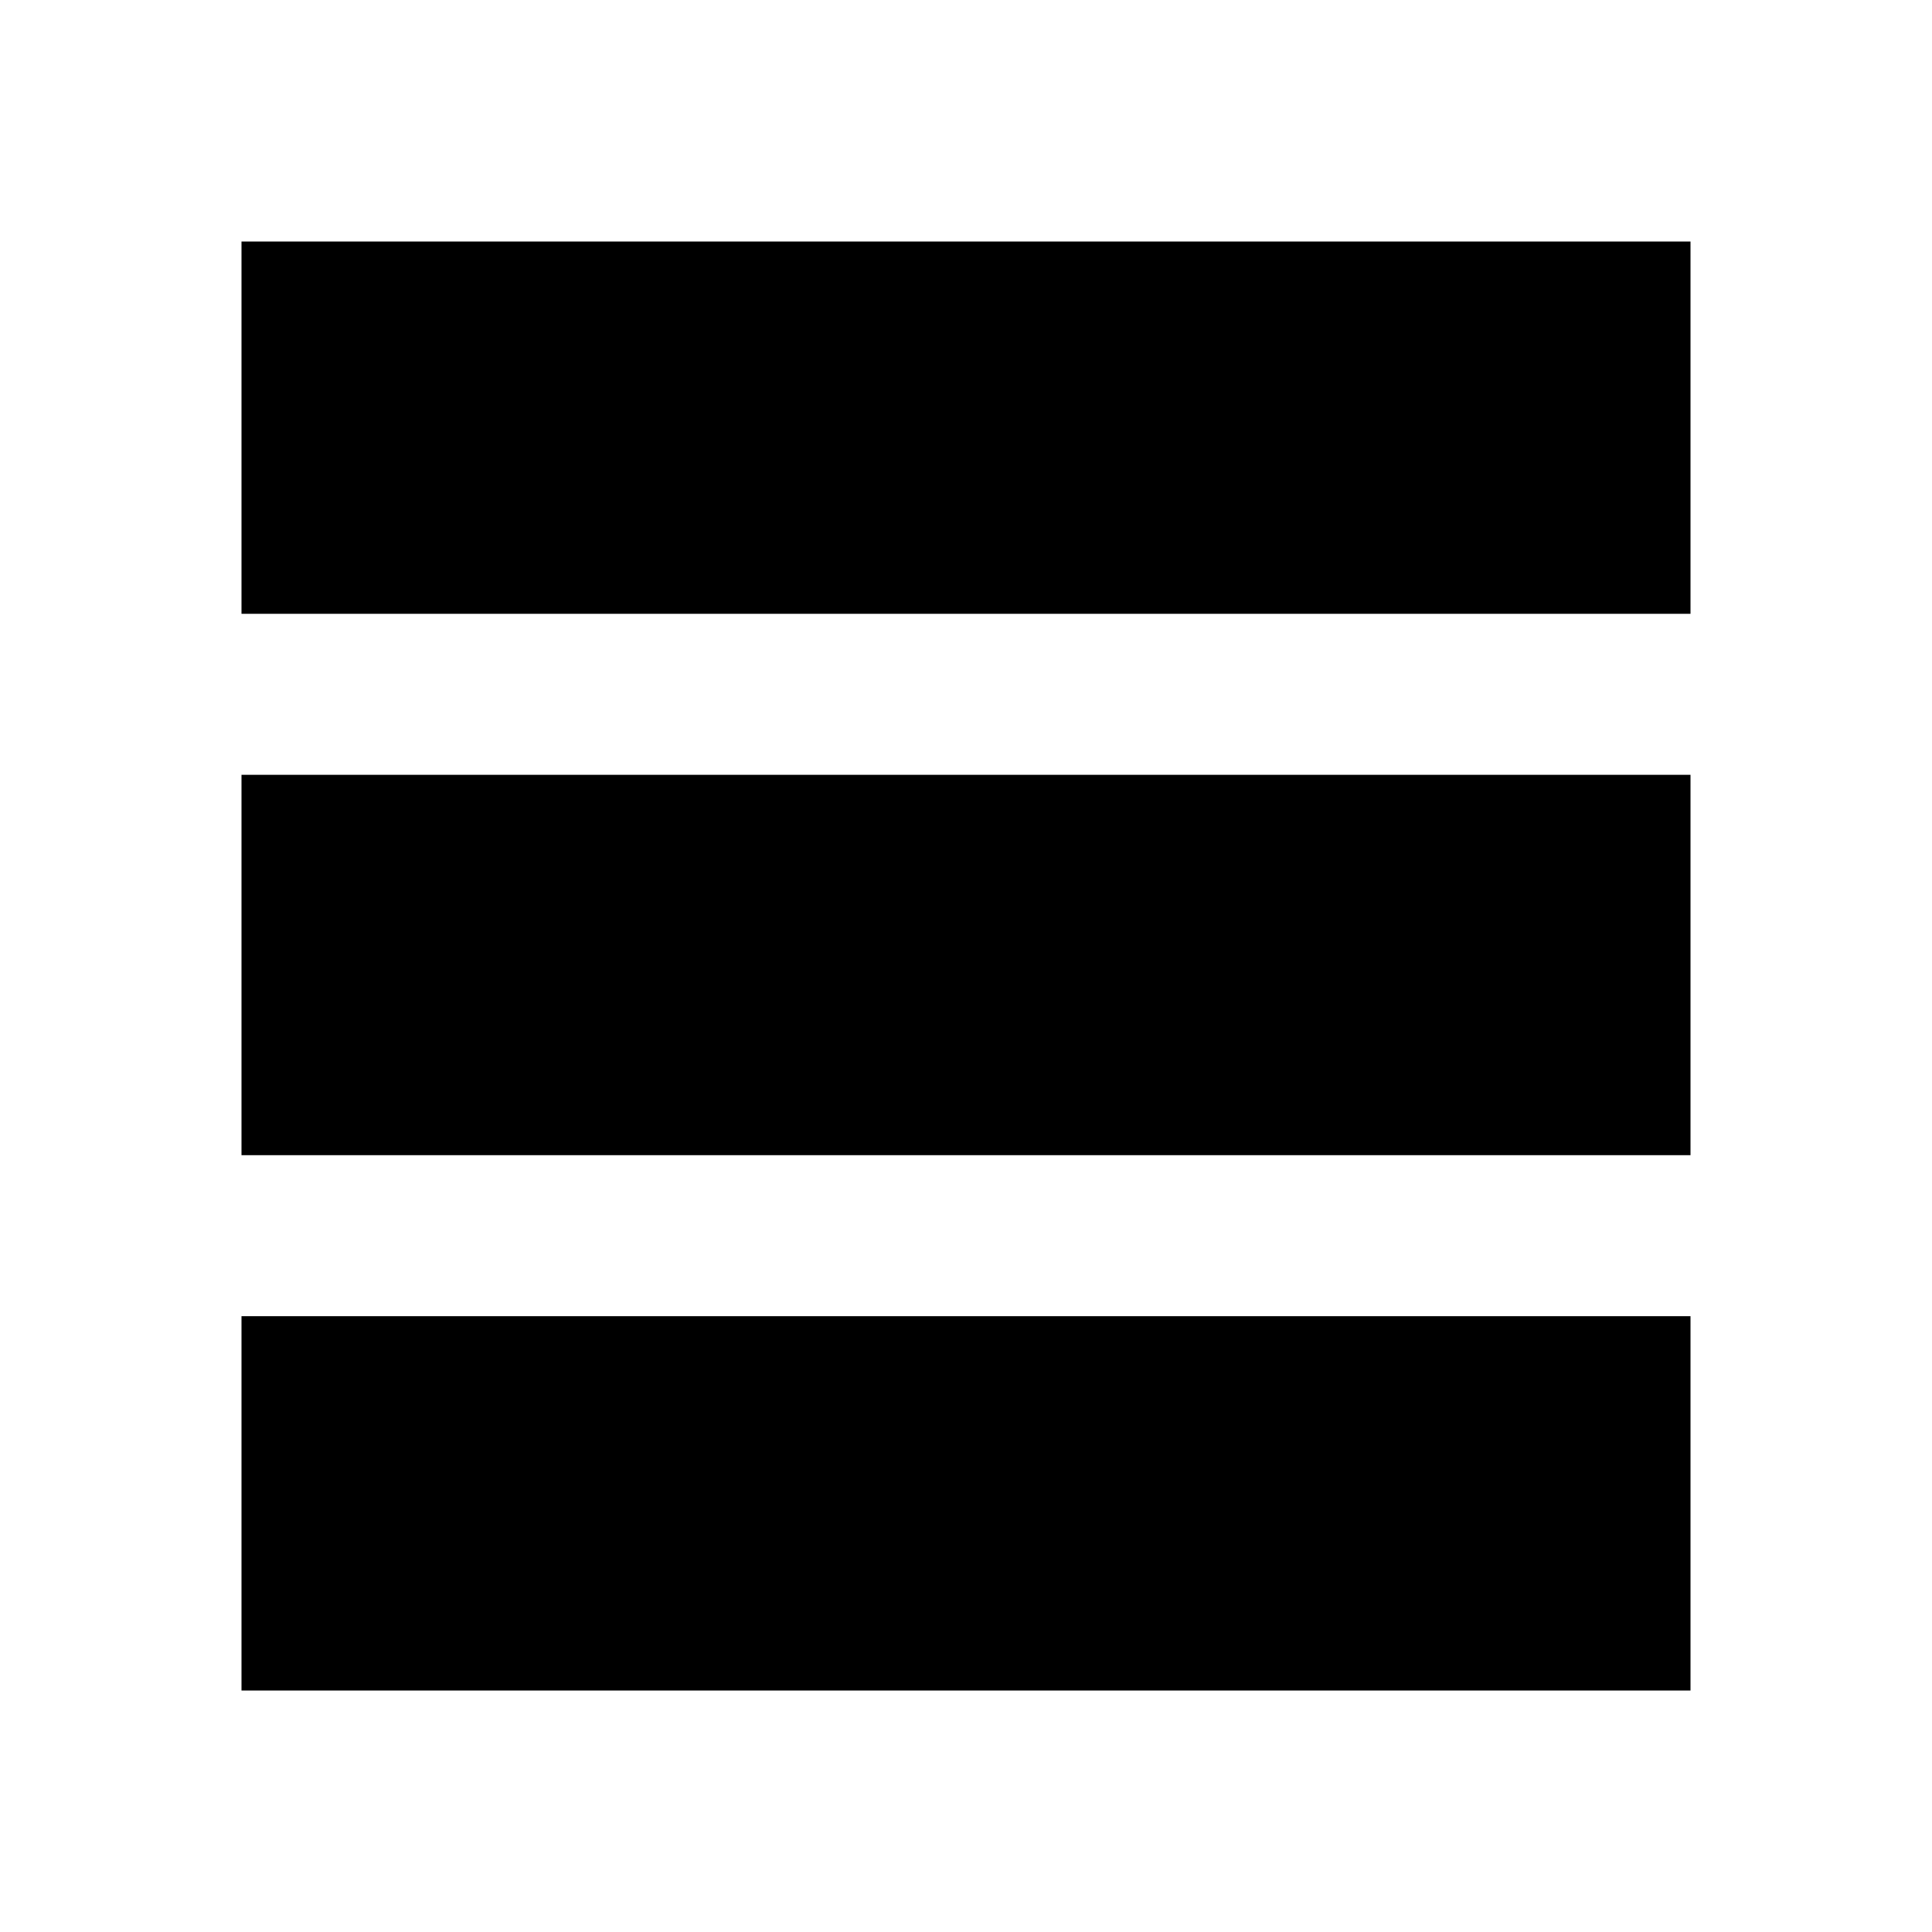
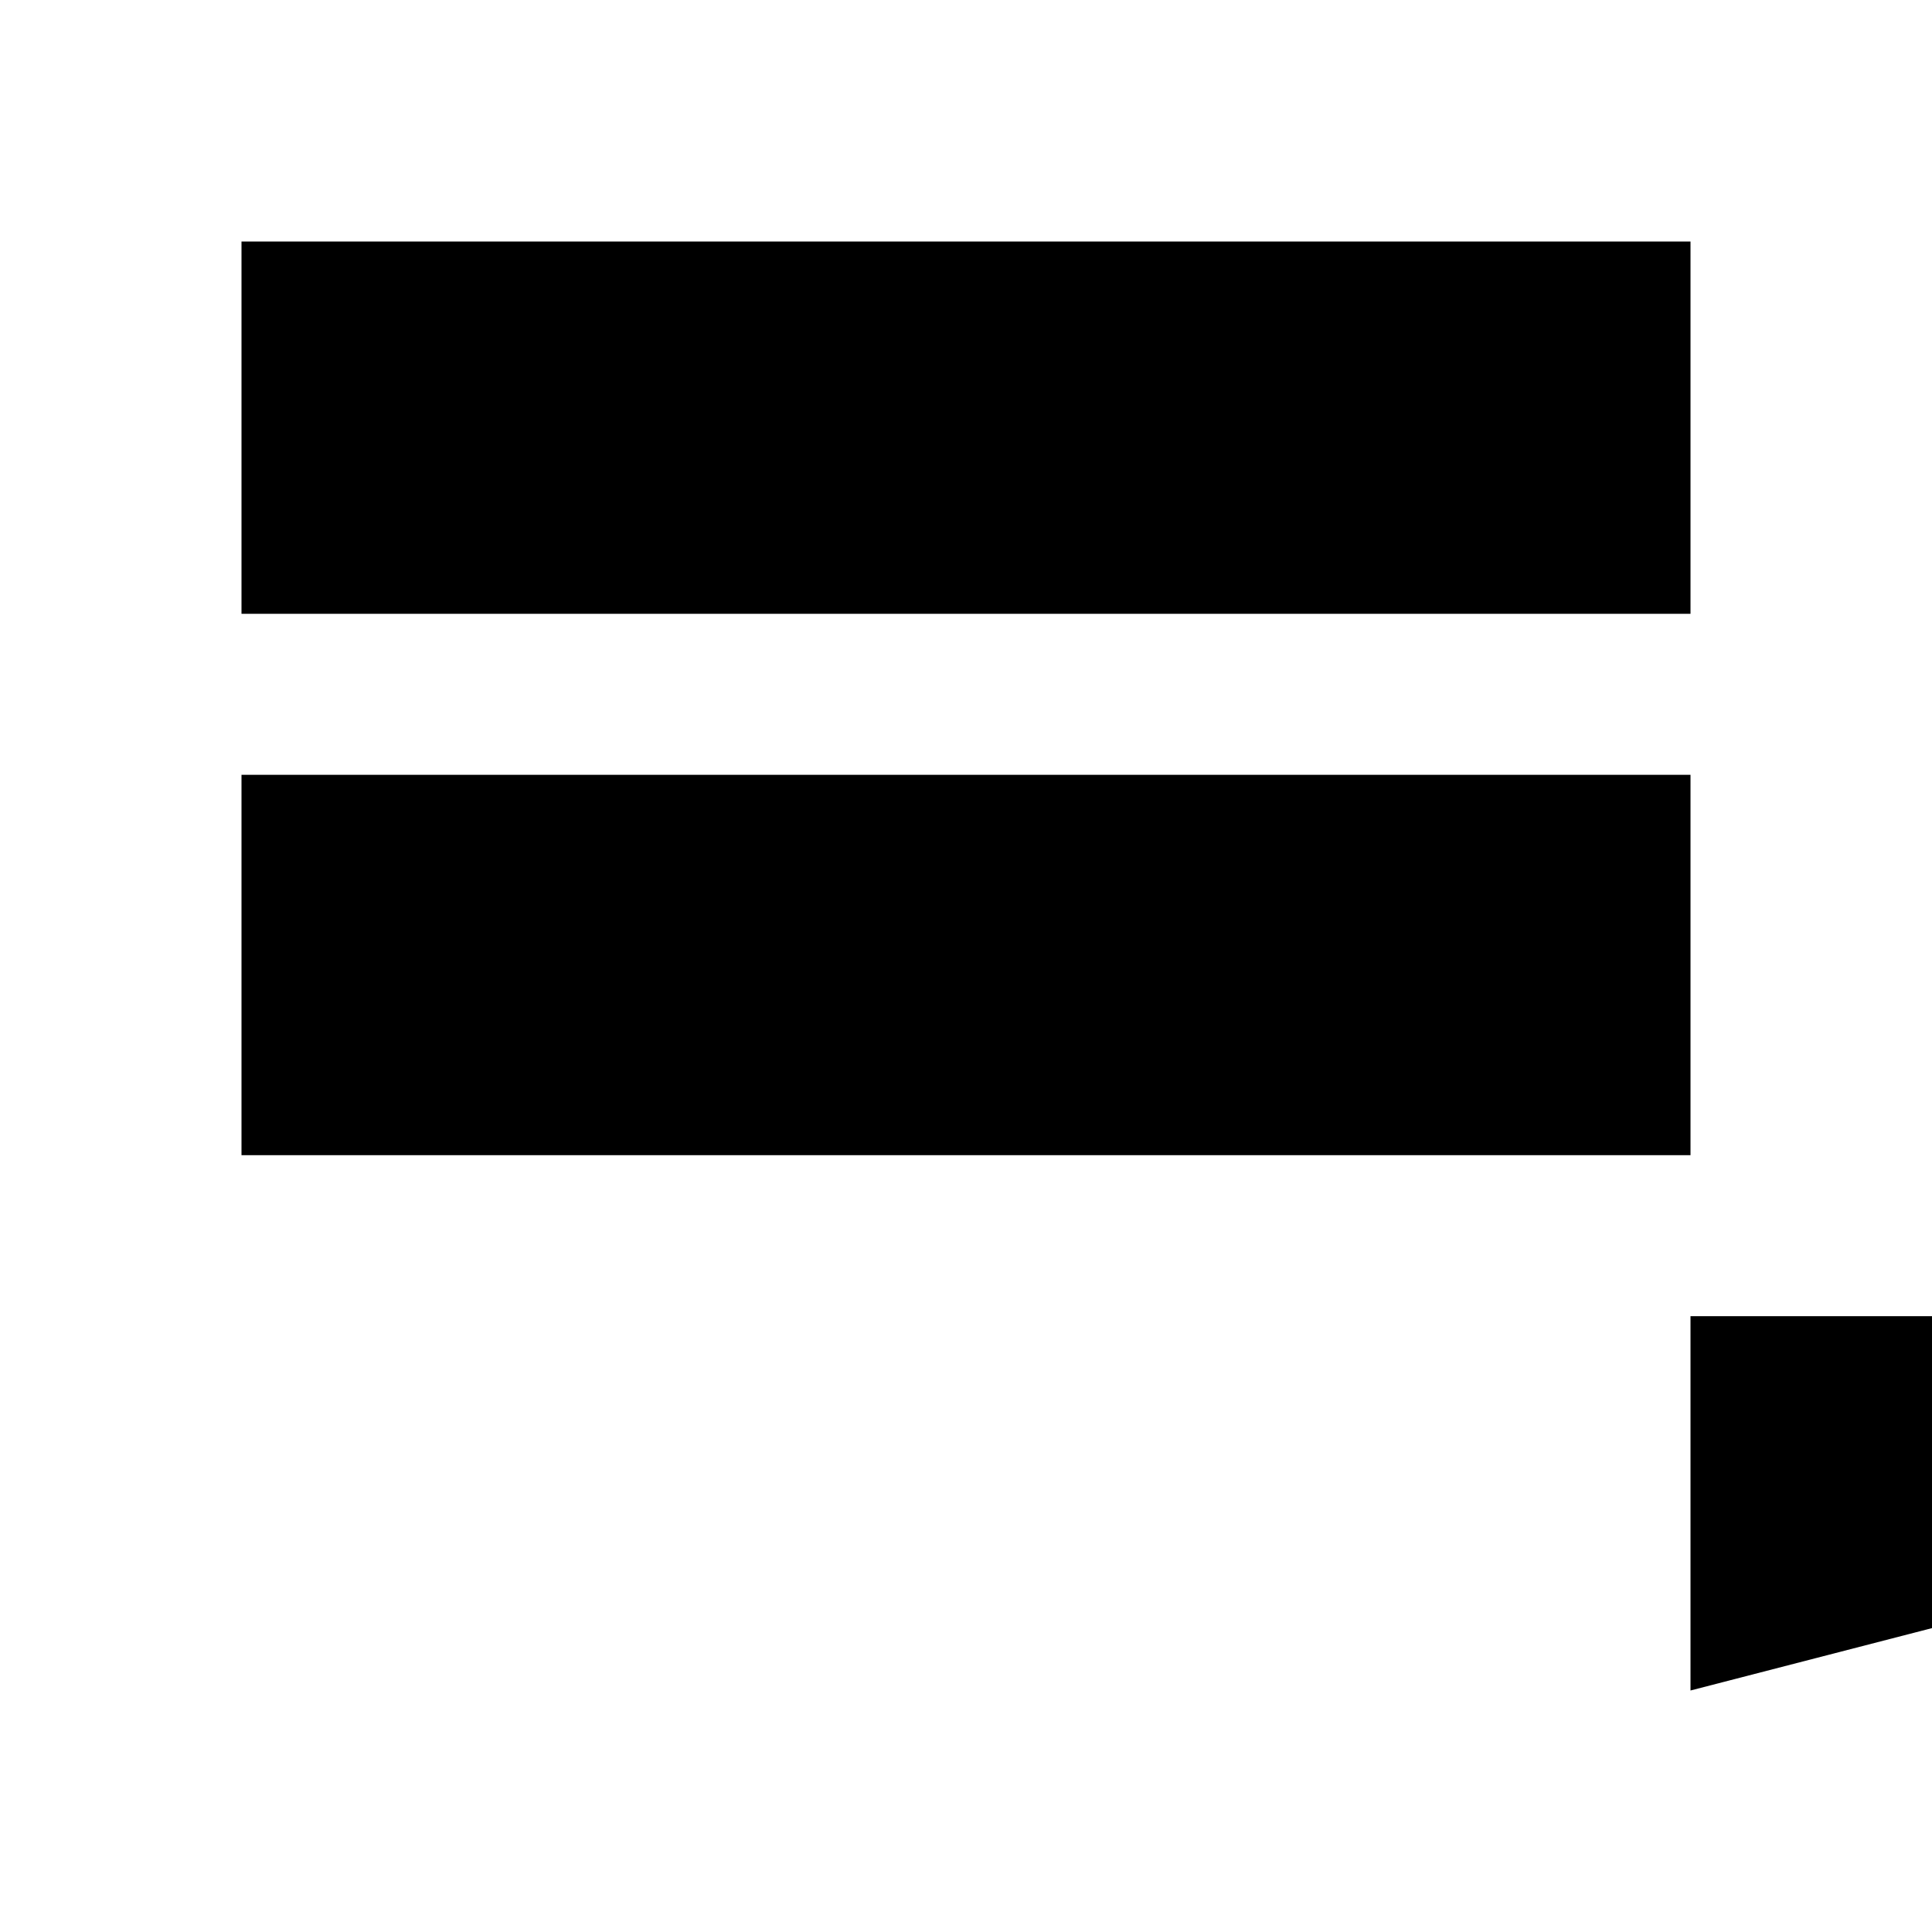
<svg xmlns="http://www.w3.org/2000/svg" width="800" height="800" viewBox="0 0 24 24">
-   <path fill="currentColor" d="M21 21H3v-4.65h18zm0-6.65H3V9.625h18zm0-6.725H3V3h18z" />
+   <path fill="currentColor" d="M21 21v-4.65h18zm0-6.65H3V9.625h18zm0-6.725H3V3h18z" />
</svg>